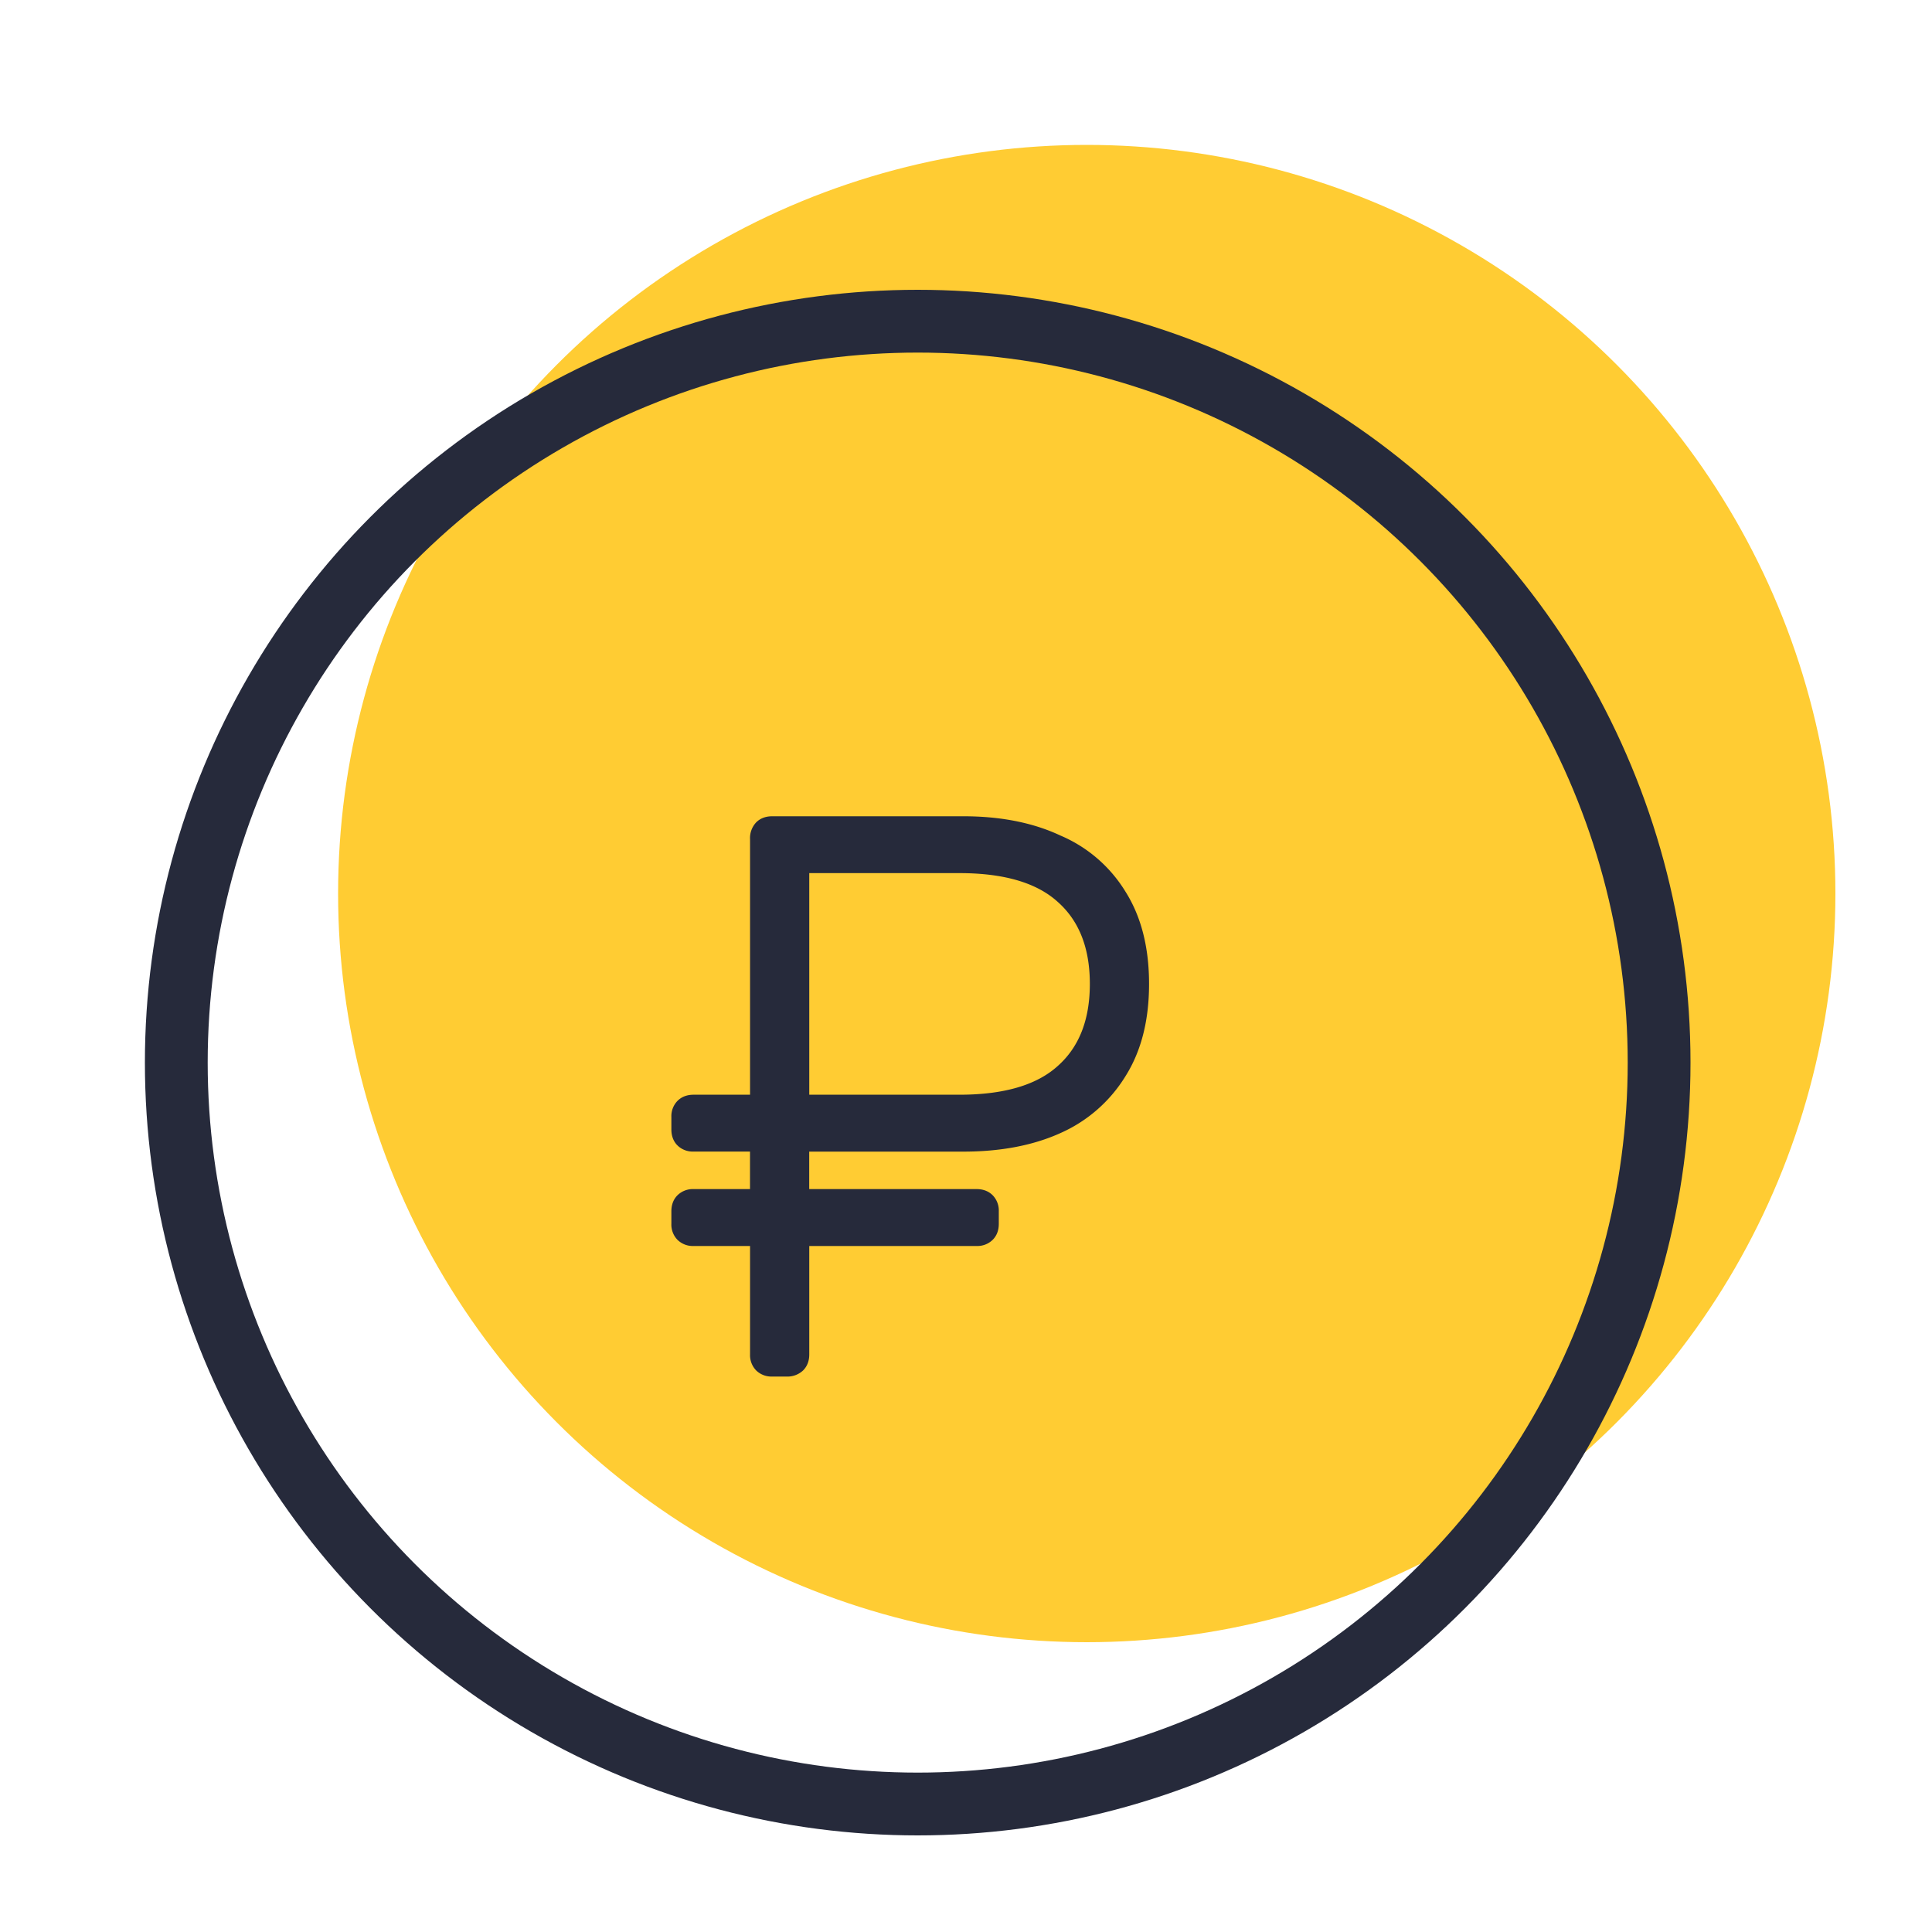
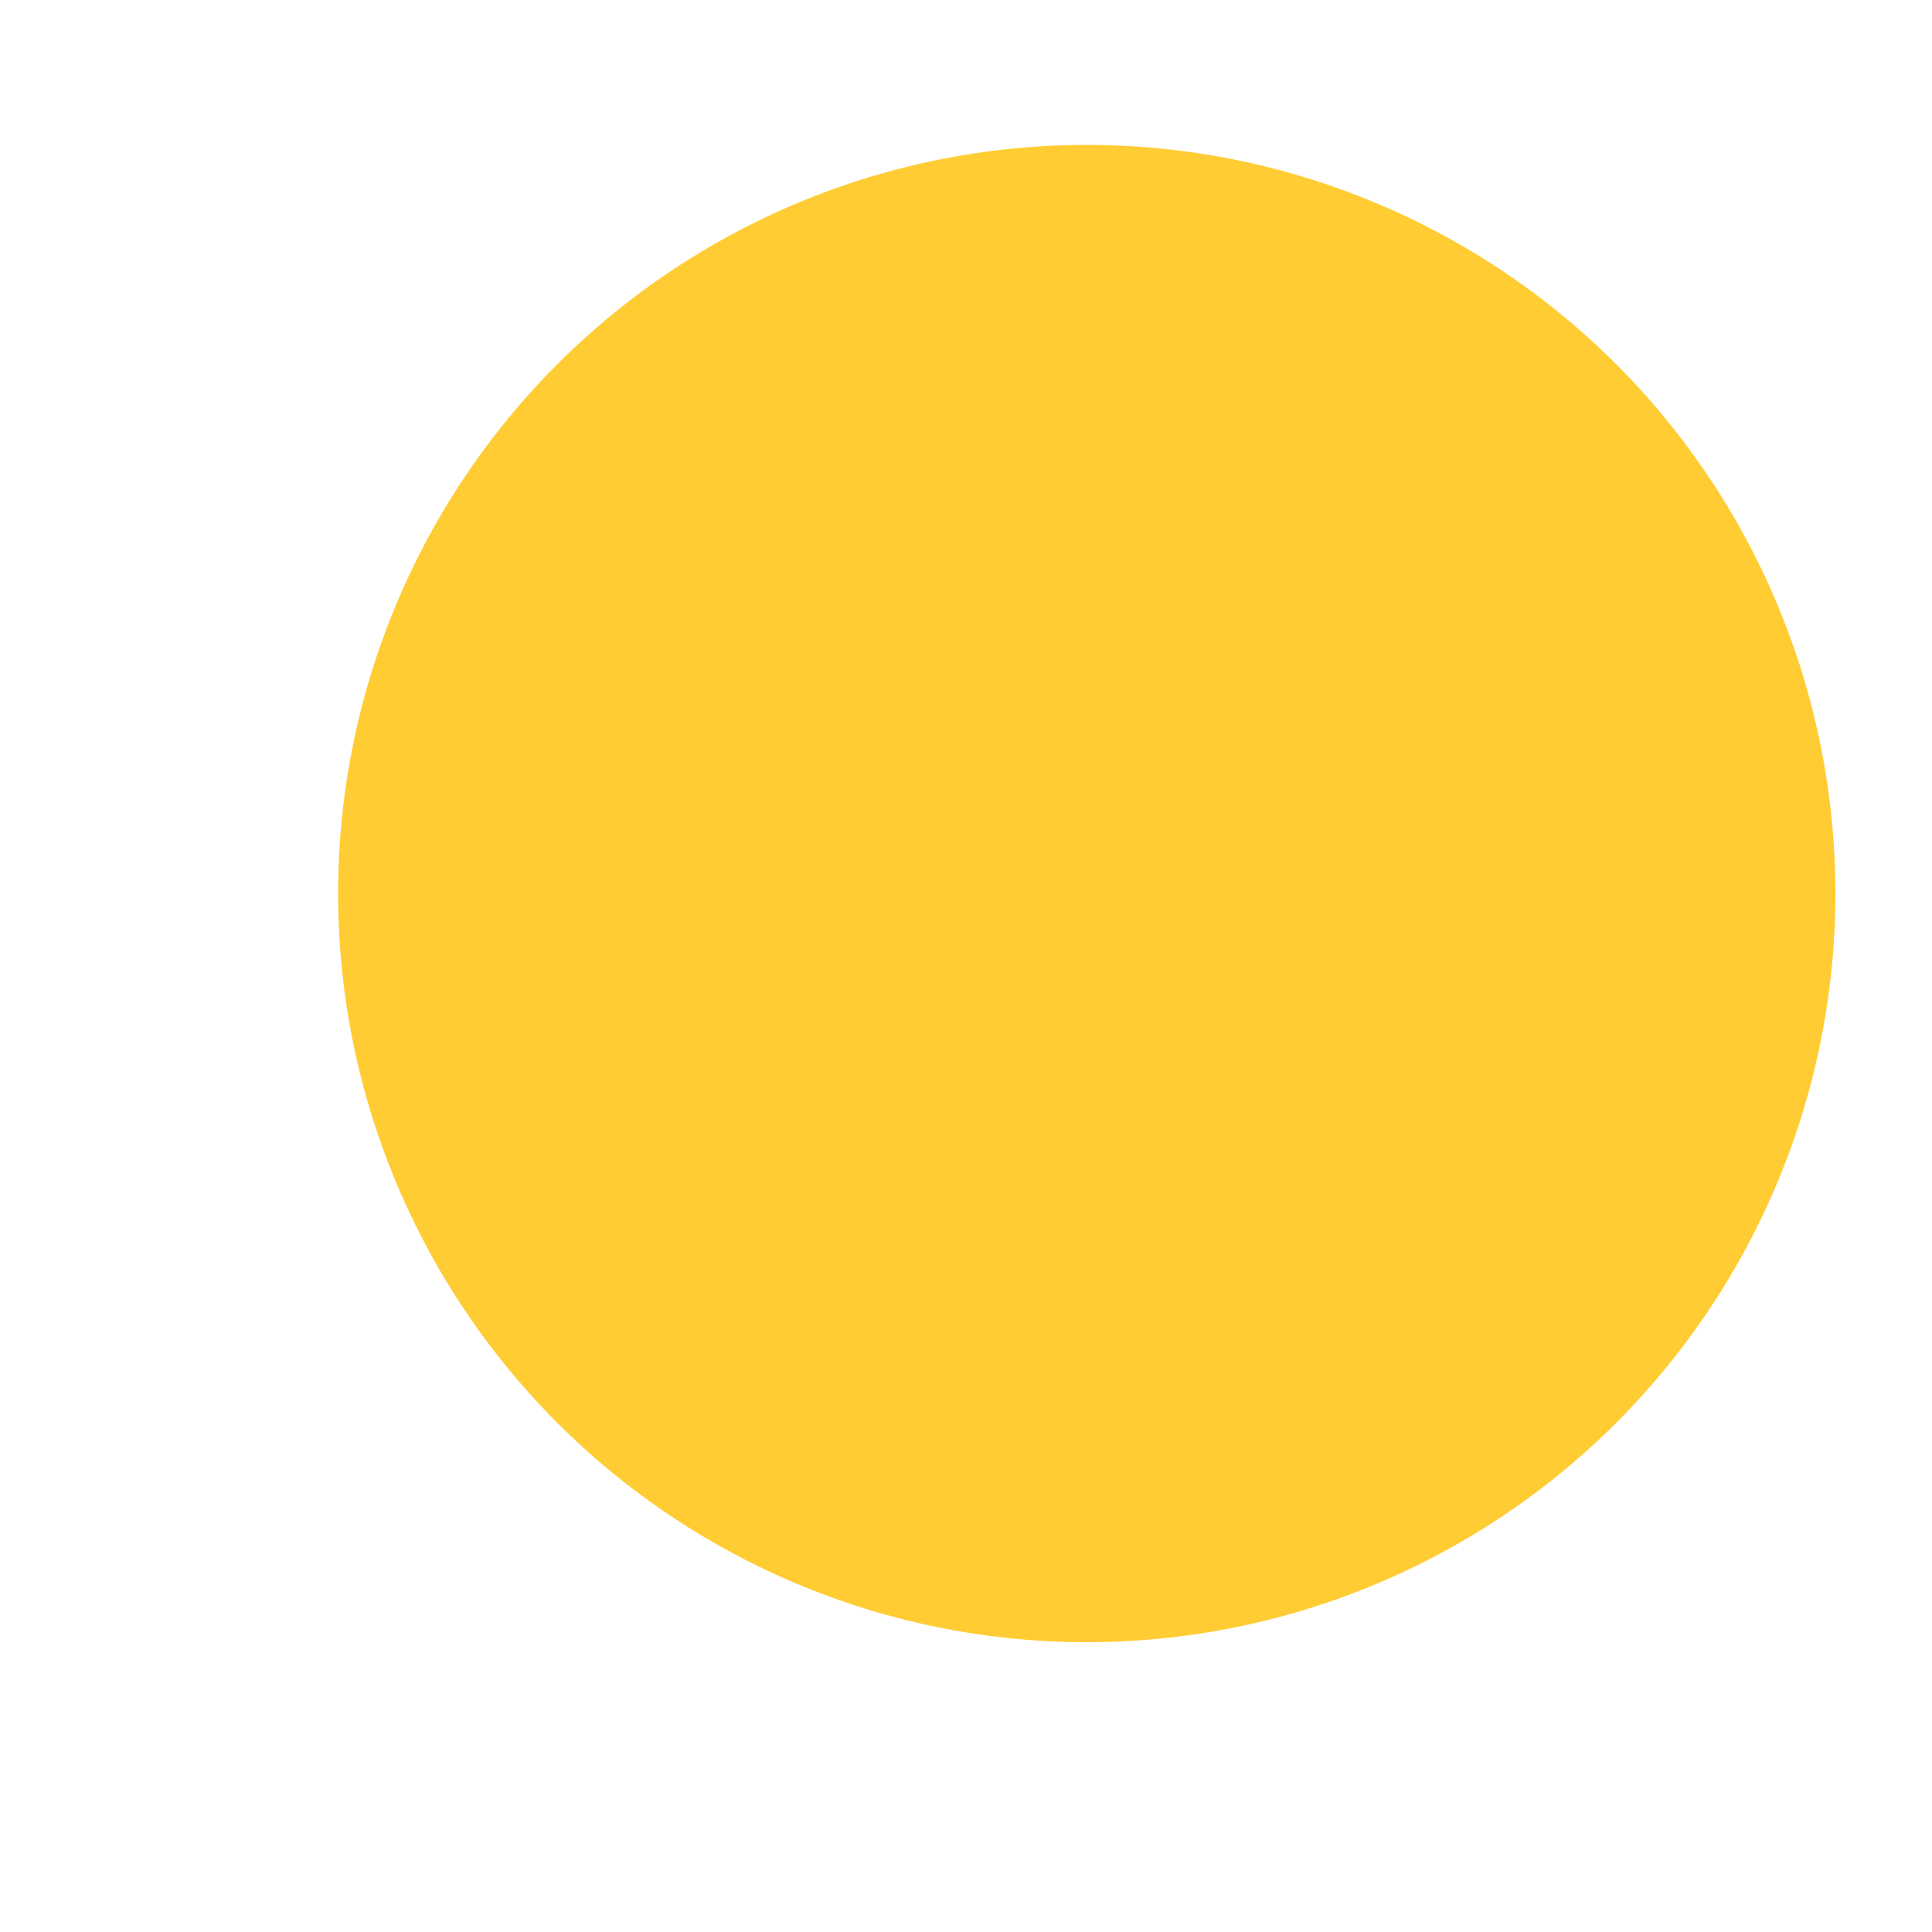
<svg xmlns="http://www.w3.org/2000/svg" width="40" height="40" fill="none">
  <circle cx="15.5" cy="15.5" r="15.5" fill="#FC3" transform="matrix(-1 0 0 1 38 3)" />
-   <circle cx="16" cy="16" r="15.35" stroke="#262A3B" stroke-width="1.3" transform="matrix(-1 0 0 1 35 6)" />
-   <path fill="#262A3B" stroke="#262A3B" stroke-width=".1" d="M21.936 23.413c-.562.254-1.226.38-1.992.38h-3.24v.876h3.517c.12 0 .22.037.296.113a.402.402 0 0 1 .112.296v.26c0 .12-.036.22-.112.296a.402.402 0 0 1-.296.113h-3.516v2.295c0 .119-.037.22-.113.296a.424.424 0 0 1-.312.112h-.293a.402.402 0 0 1-.296-.112.402.402 0 0 1-.112-.296v-2.295h-1.22a.402.402 0 0 1-.297-.113.402.402 0 0 1-.112-.296v-.26c0-.12.036-.22.112-.296a.402.402 0 0 1 .296-.113h1.22v-.877h-1.22a.402.402 0 0 1-.296-.112m7.874-.267-7.874.267m7.874-.267a2.958 2.958 0 0 0 1.324-1.159c.321-.51.48-1.138.48-1.883 0-.745-.159-1.374-.48-1.883a2.863 2.863 0 0 0-1.324-1.143c-.562-.264-1.226-.395-1.992-.395h-3.957c-.12 0-.22.036-.296.112a.424.424 0 0 0-.112.313v5.34h-1.22c-.12 0-.22.036-.297.113a.402.402 0 0 0-.112.295v.261c0 .12.036.22.112.296m7.874-.267-7.874.267m7.869-1.571c-.444.401-1.13.606-2.068.606h-3.158v-4.688h3.158c.938 0 1.624.205 2.067.606.454.401.684.978.684 1.738s-.23 1.337-.683 1.738Z" />
</svg>